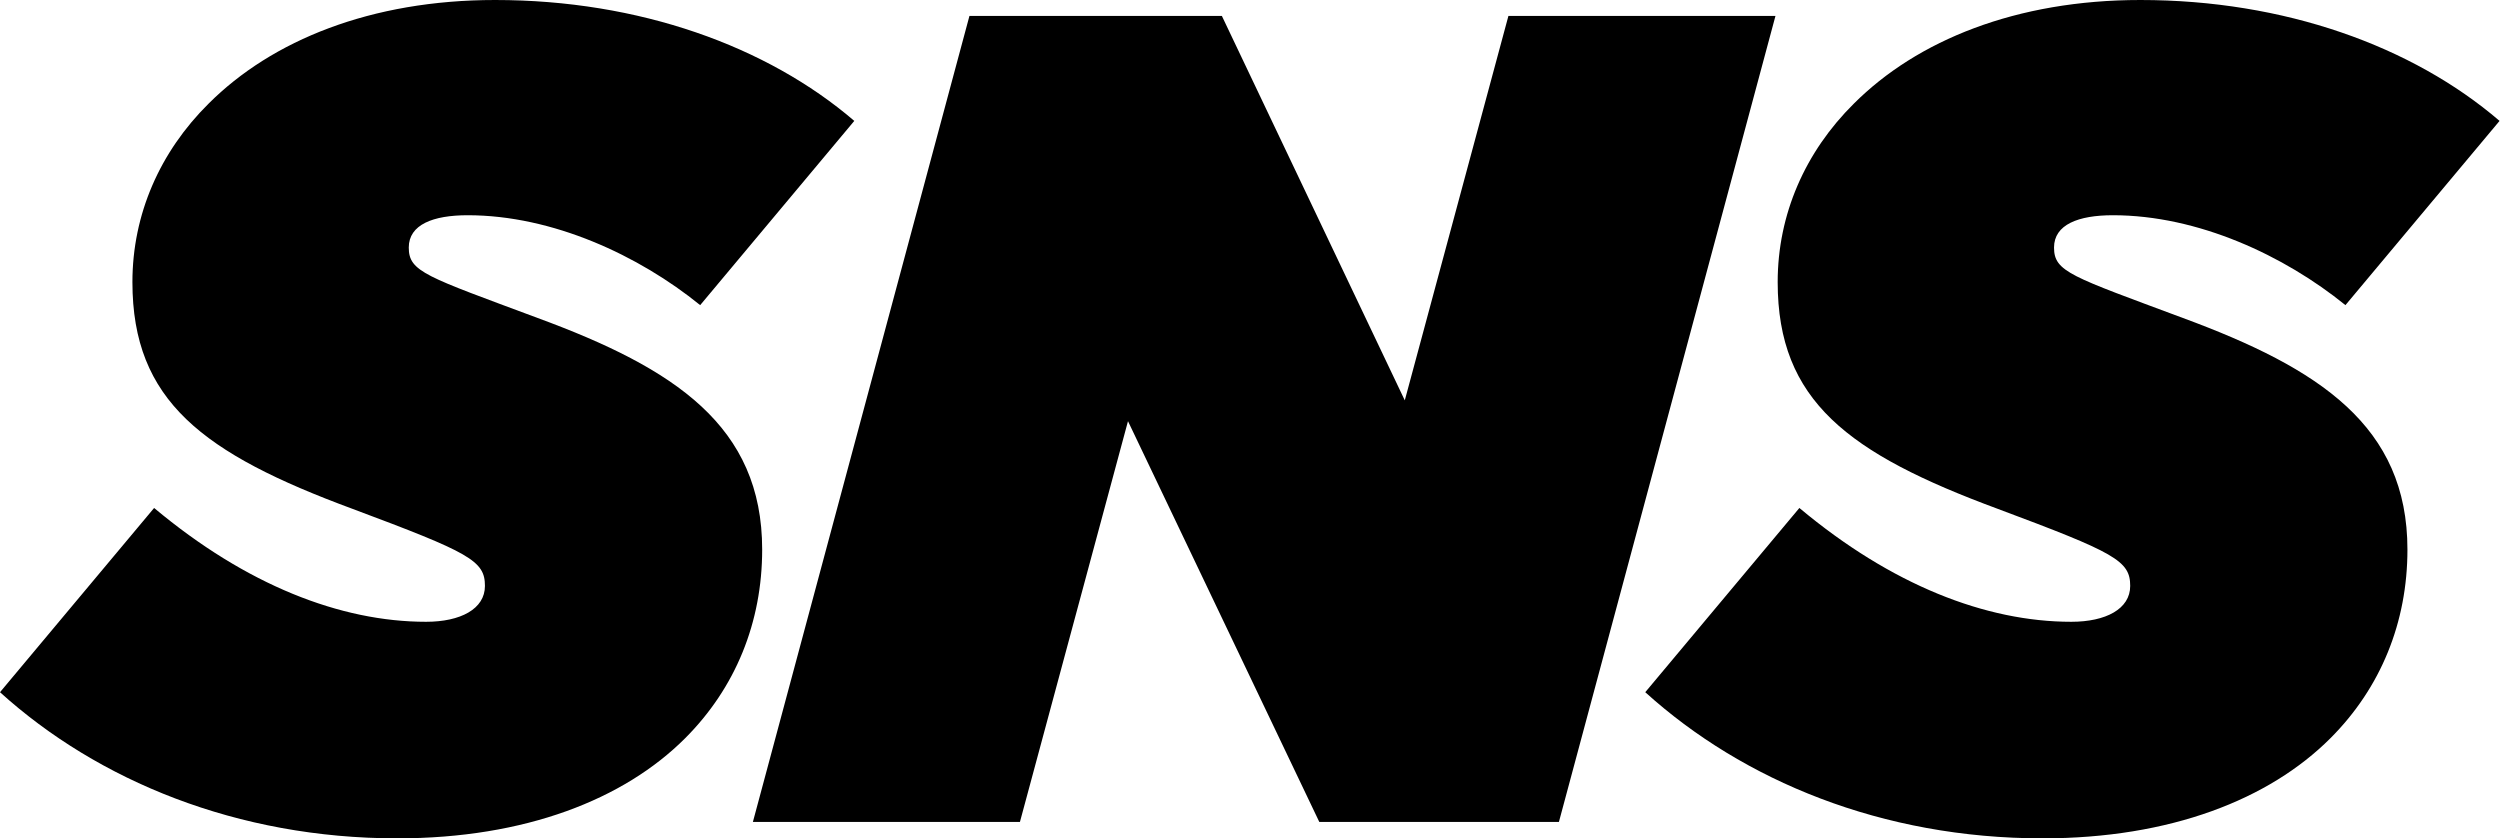
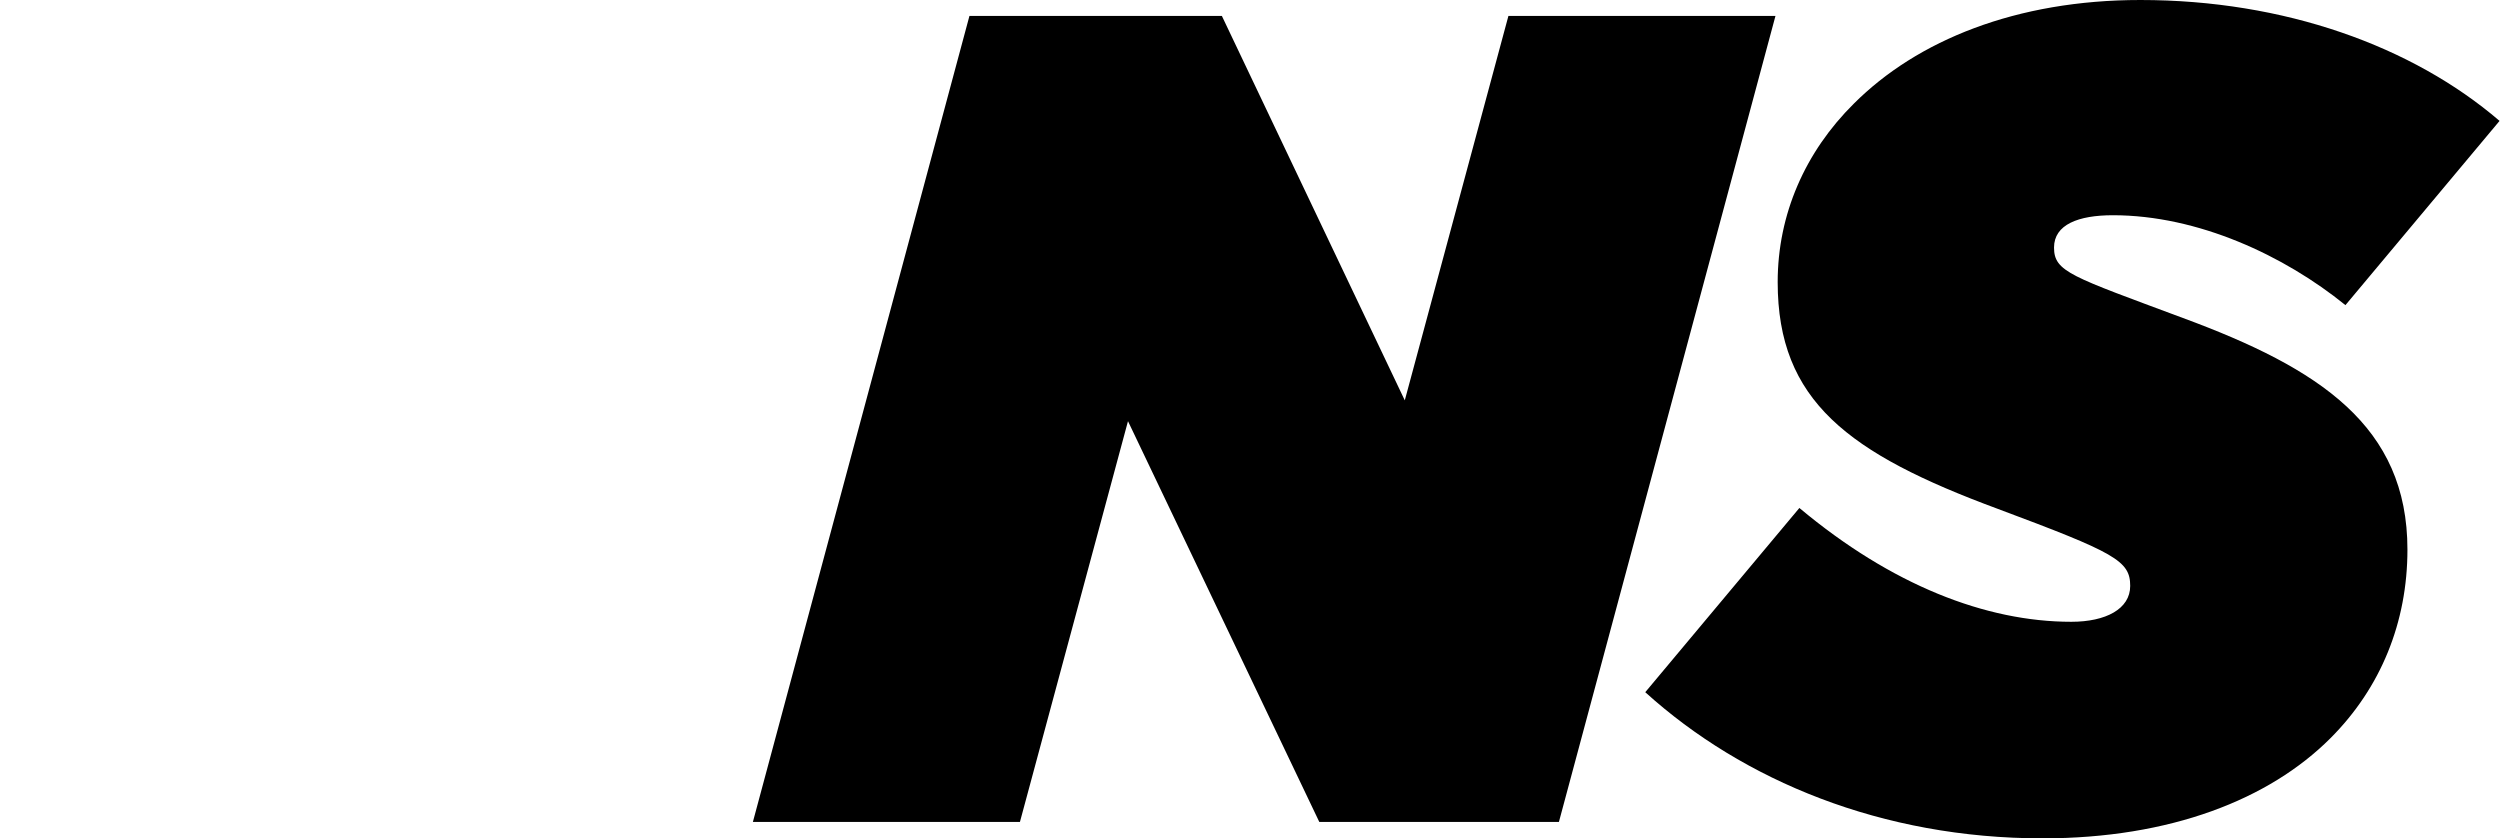
<svg xmlns="http://www.w3.org/2000/svg" id="_レイヤー_2" viewBox="0 0 56.45 18.93">
  <g id="bg">
-     <path d="m0,15.63l3.48-4.16c2.08,1.74,4.21,2.57,6.14,2.57.78,0,1.33-.29,1.33-.81,0-.57-.34-.75-2.99-1.74-3.38-1.25-4.97-2.44-4.97-5.12,0-1.53.62-2.94,1.72-4.03,1.43-1.43,3.67-2.34,6.47-2.34,3.25,0,6.14,1.04,8.11,2.73l-3.48,4.16c-1.38-1.12-3.33-2.03-5.25-2.03-.78,0-1.33.21-1.33.73,0,.55.39.65,2.91,1.59,3.1,1.14,5.07,2.44,5.07,5.23,0,1.64-.6,3.12-1.74,4.26-1.38,1.38-3.61,2.26-6.5,2.26-3.61,0-6.76-1.3-8.97-3.3Z" />
    <path d="m21.89.36h5.7l4.13,8.68L34.06.36h6.03l-4.89,18.2h-5.41l-4.32-9.05-2.44,9.05h-6.03L21.89.36Z" />
    <path d="m37.15,15.63l3.48-4.16c2.08,1.74,4.21,2.57,6.14,2.57.78,0,1.33-.29,1.33-.81,0-.57-.34-.75-2.99-1.74-3.38-1.25-4.97-2.44-4.97-5.12,0-1.53.62-2.94,1.72-4.03,1.43-1.43,3.67-2.34,6.47-2.34,3.25,0,6.14,1.04,8.11,2.73l-3.48,4.16c-1.38-1.12-3.33-2.03-5.25-2.03-.78,0-1.33.21-1.33.73,0,.55.39.65,2.91,1.59,3.09,1.14,5.07,2.44,5.07,5.23,0,1.64-.6,3.12-1.74,4.26-1.38,1.38-3.61,2.26-6.5,2.26-3.62,0-6.76-1.3-8.97-3.3Z" />
  </g>
</svg>